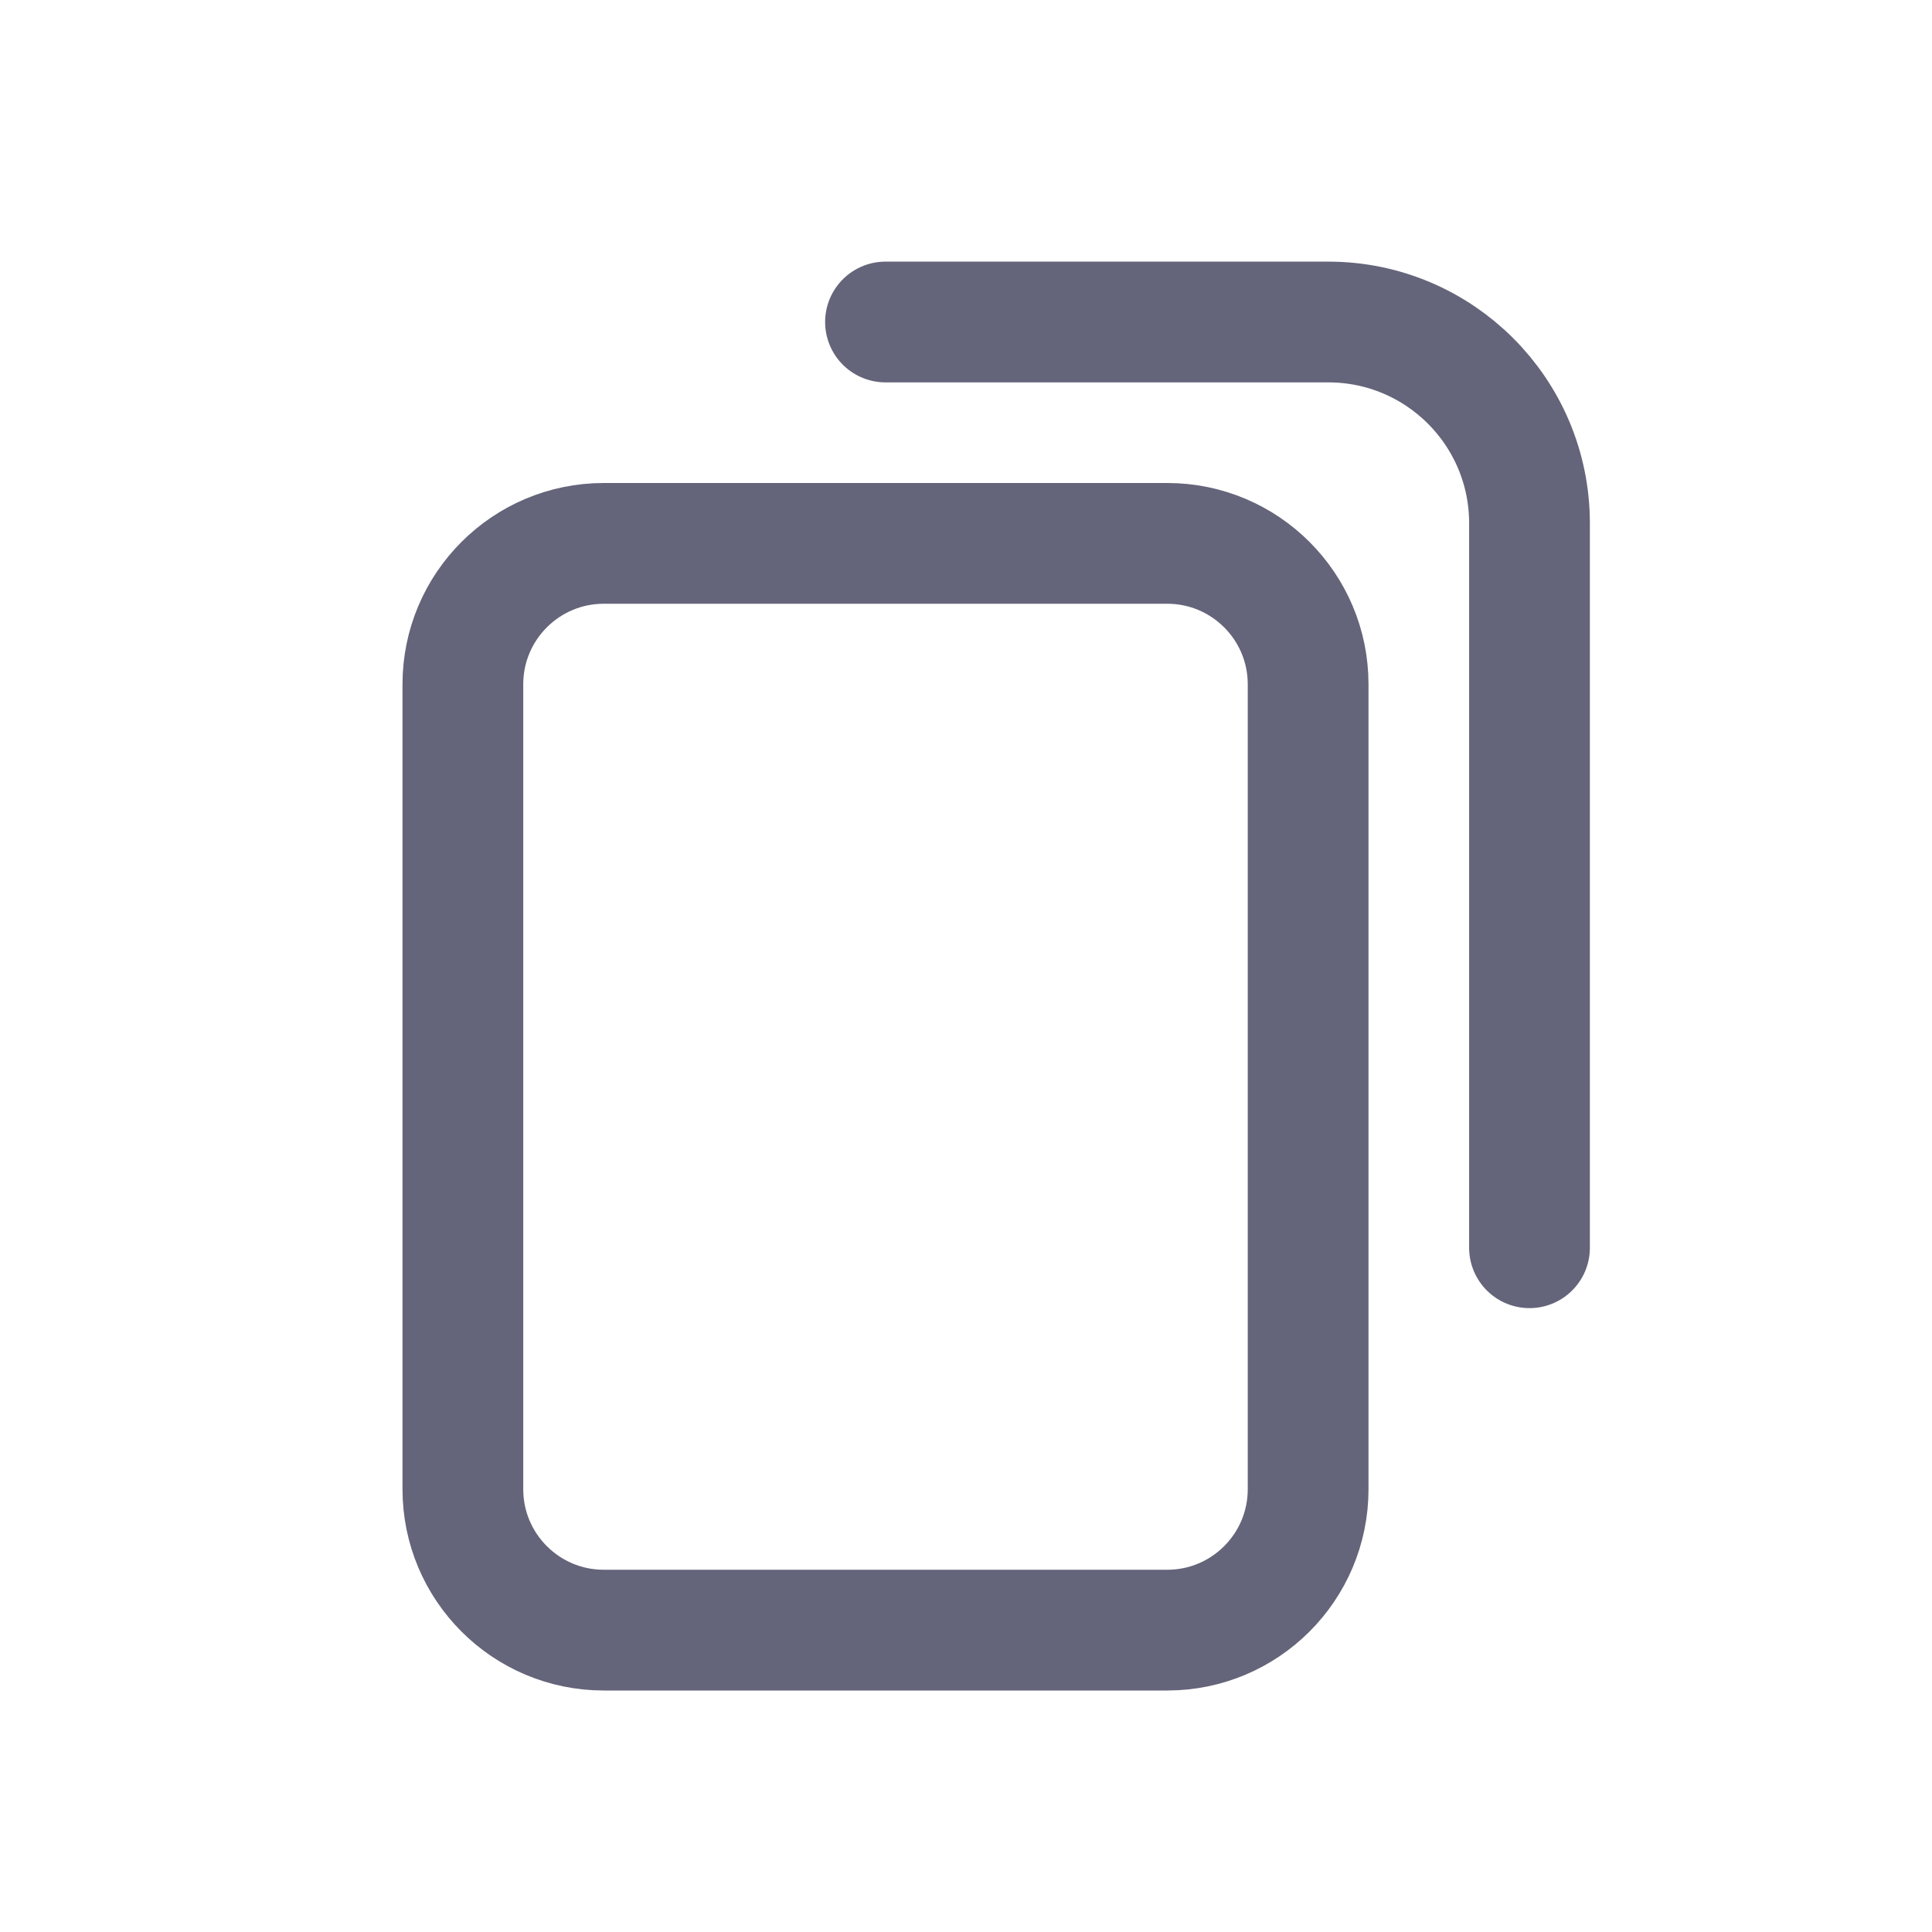
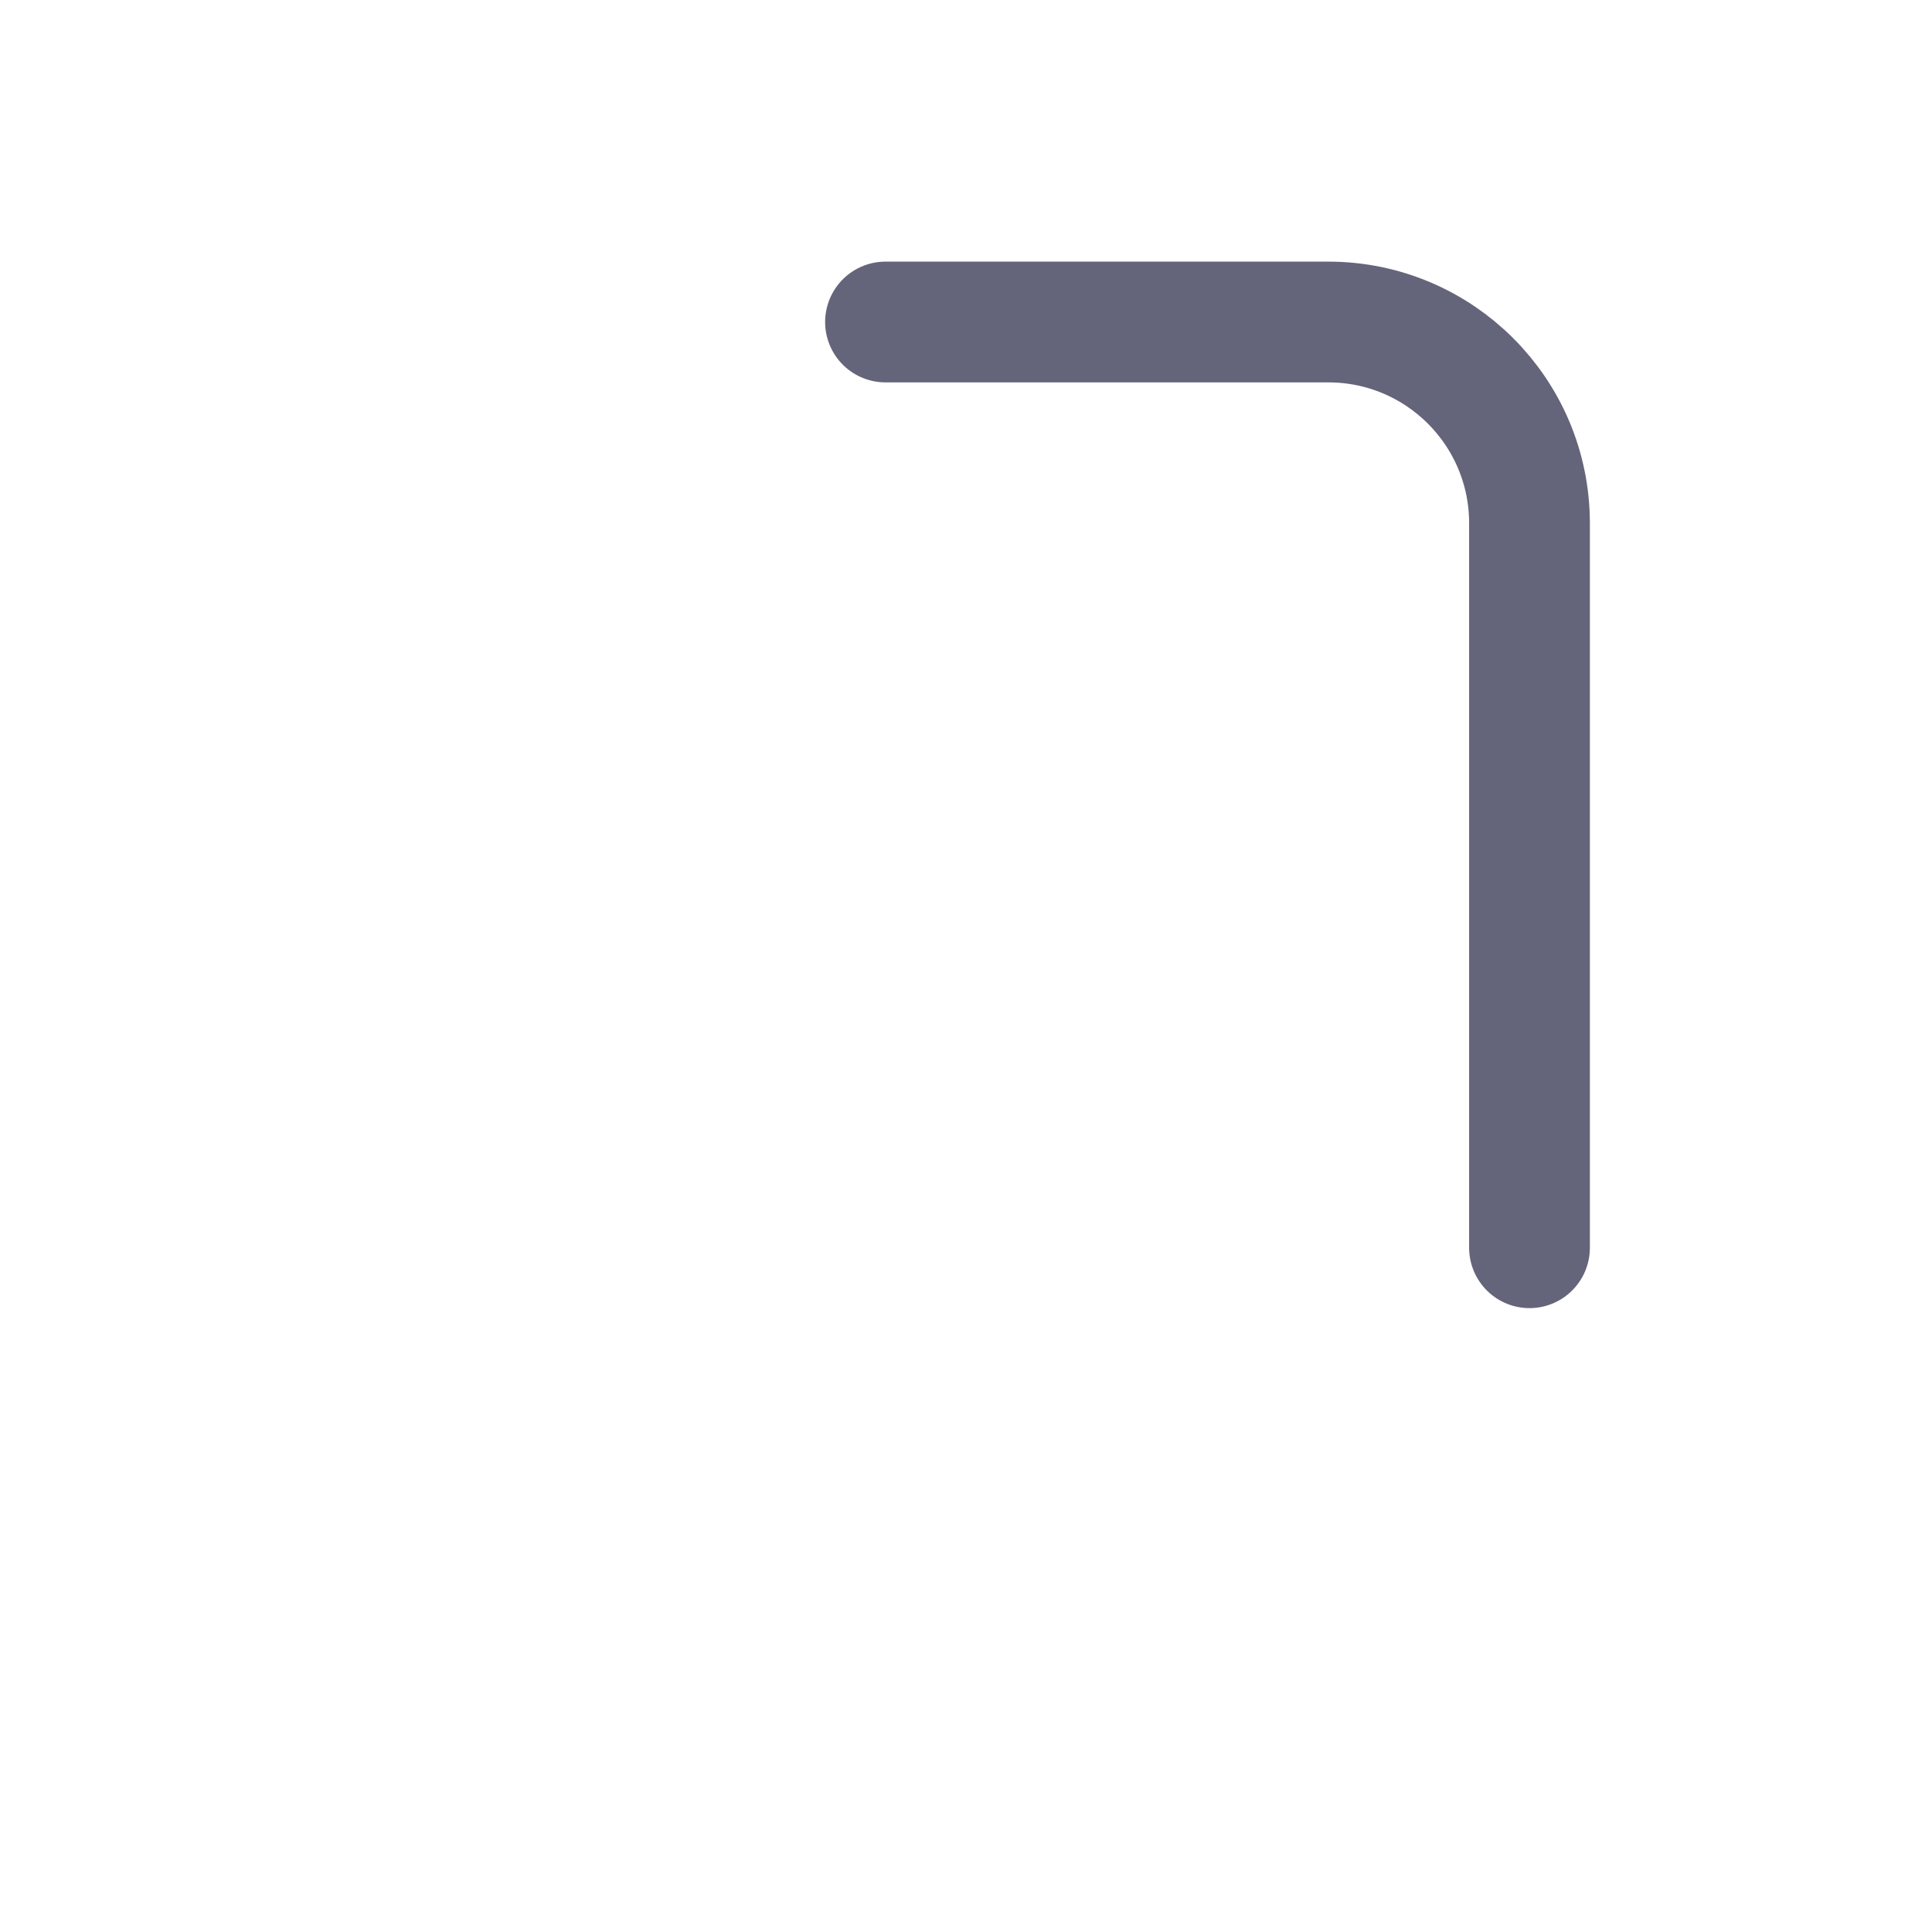
<svg xmlns="http://www.w3.org/2000/svg" width="24" height="24" viewBox="0 0 24 24" fill="none">
-   <path d="M5.75 8.5C5.75 7.534 6.534 6.75 7.5 6.75H14.5C15.466 6.75 16.25 7.534 16.25 8.5V18.5C16.25 19.466 15.466 20.25 14.5 20.25H7.5C6.534 20.25 5.75 19.466 5.75 18.5V8.5Z" stroke="#64647A" stroke-width="1.5" stroke-linecap="round" />
  <path d="M11 4H16.5C17.881 4 19 5.119 19 6.5V15.5" stroke="#64647A" stroke-width="1.5" stroke-linecap="round" />
</svg>